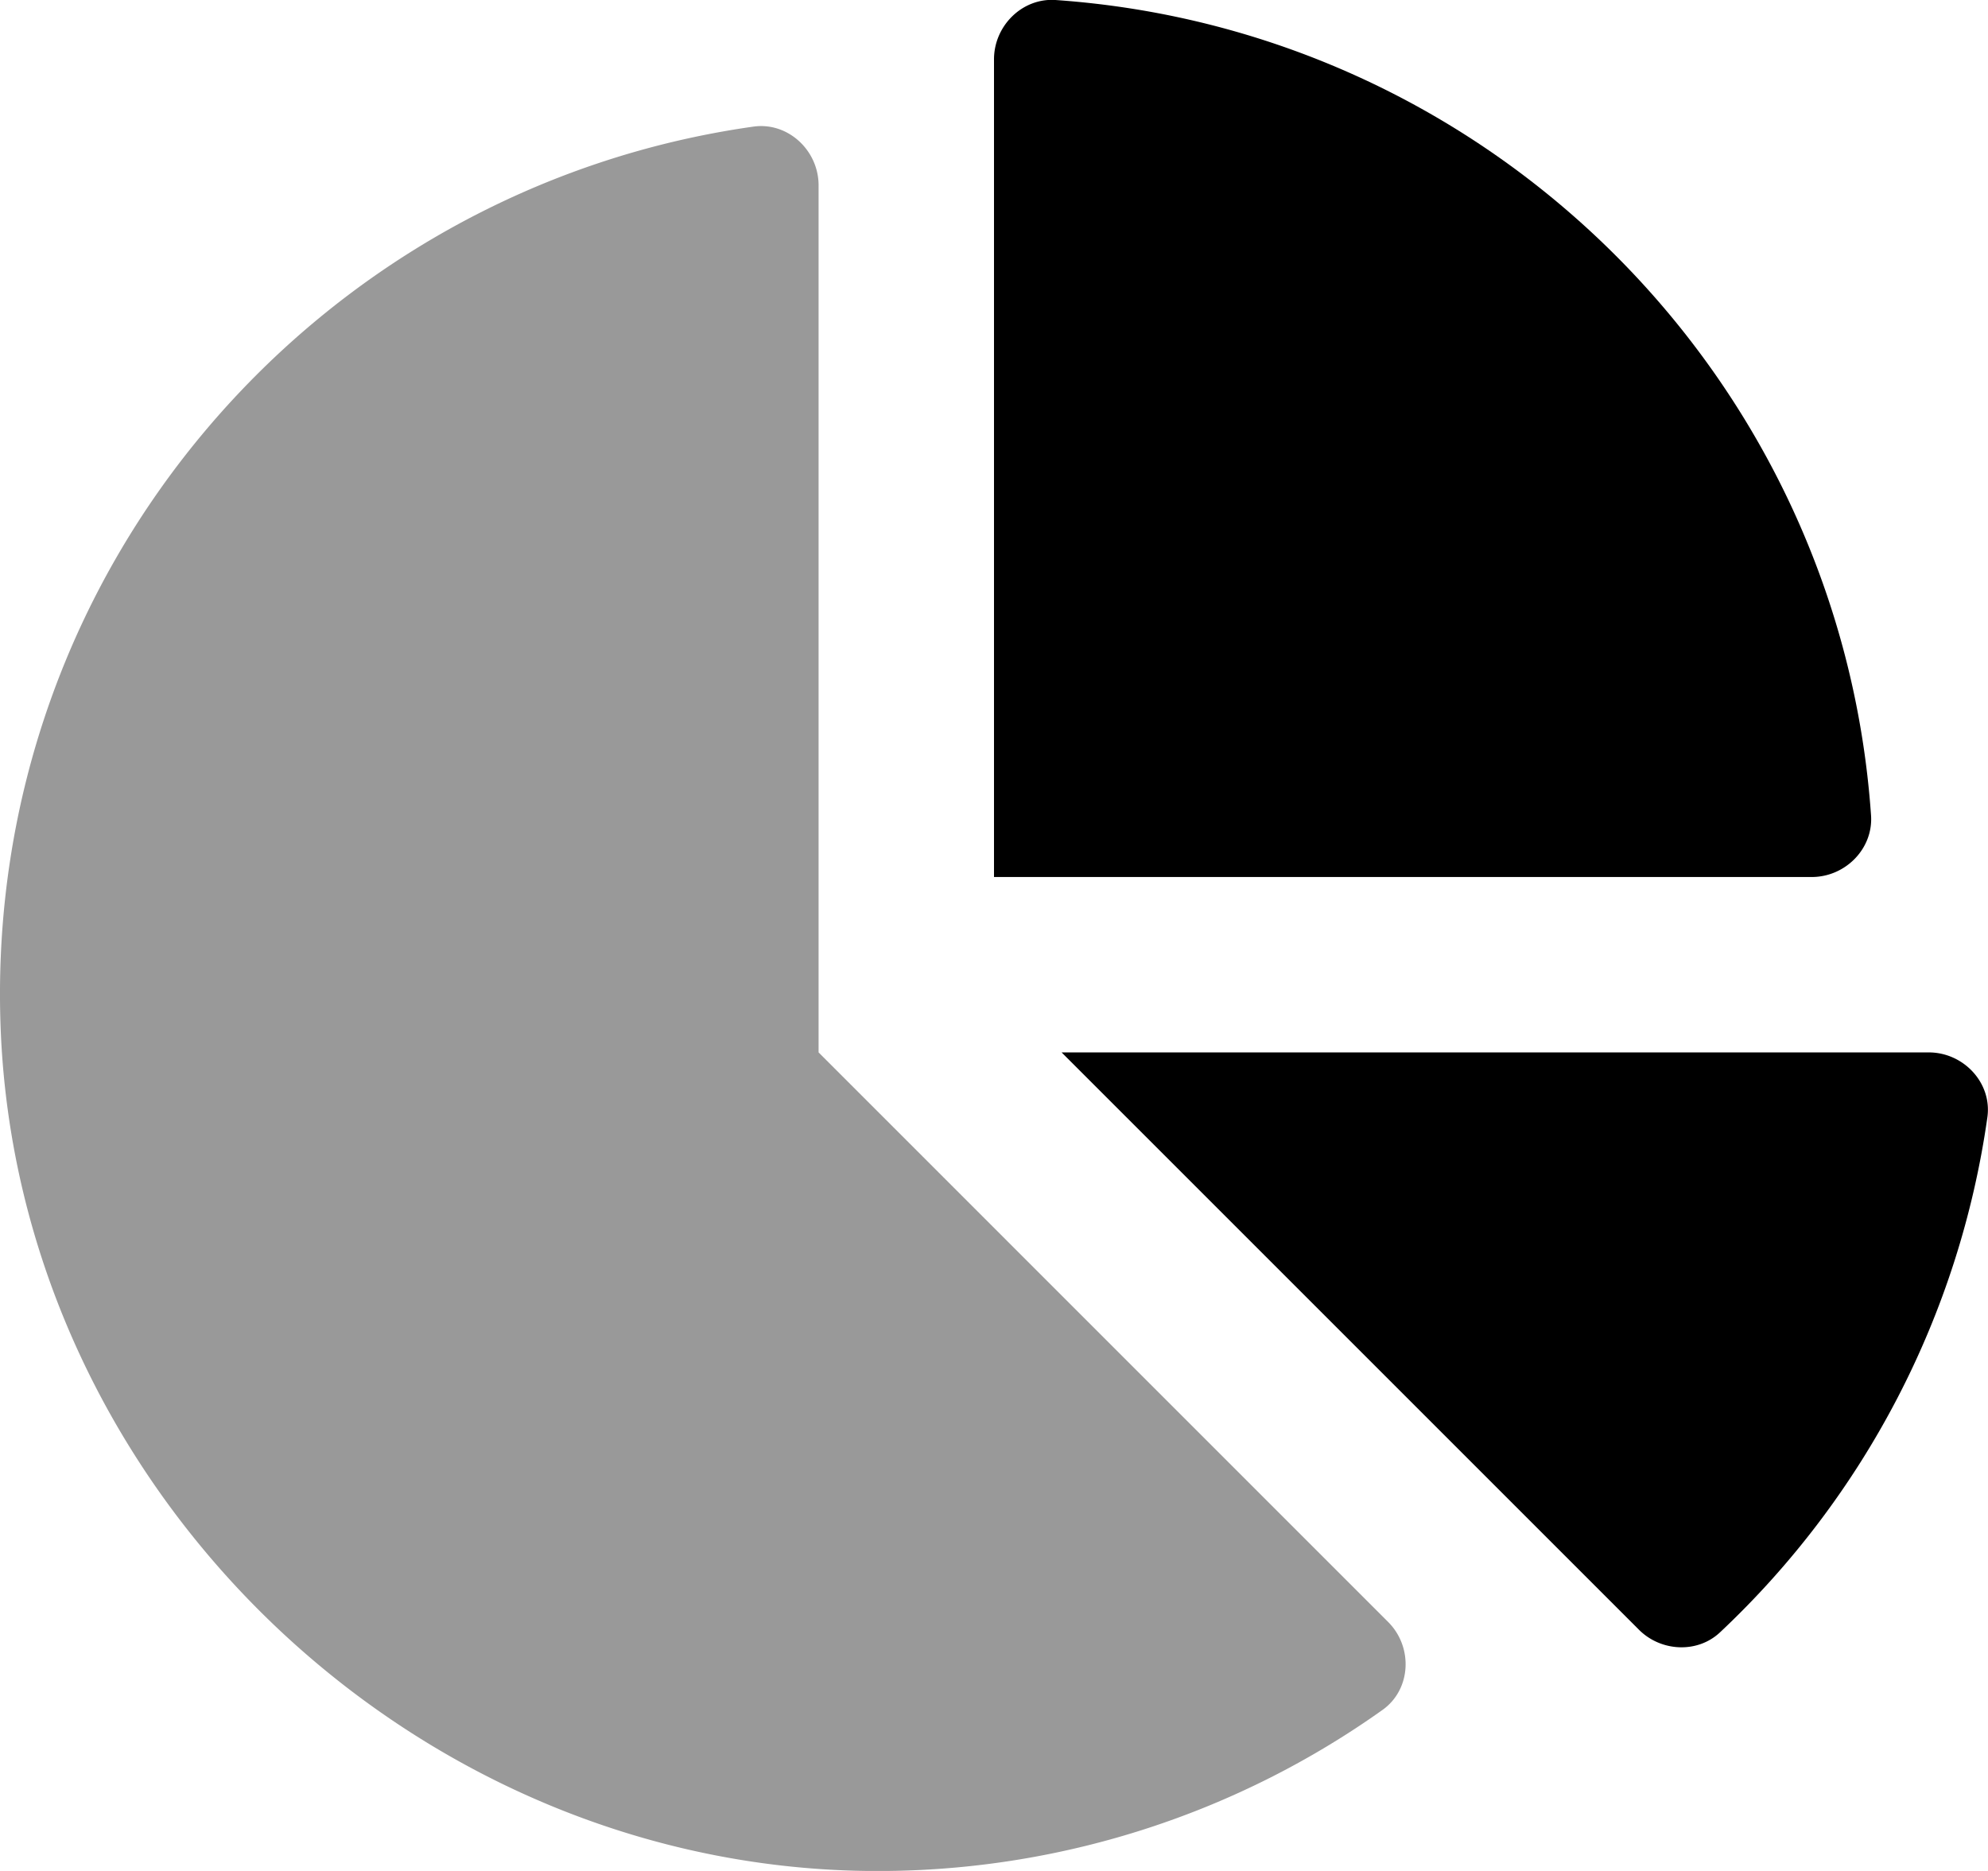
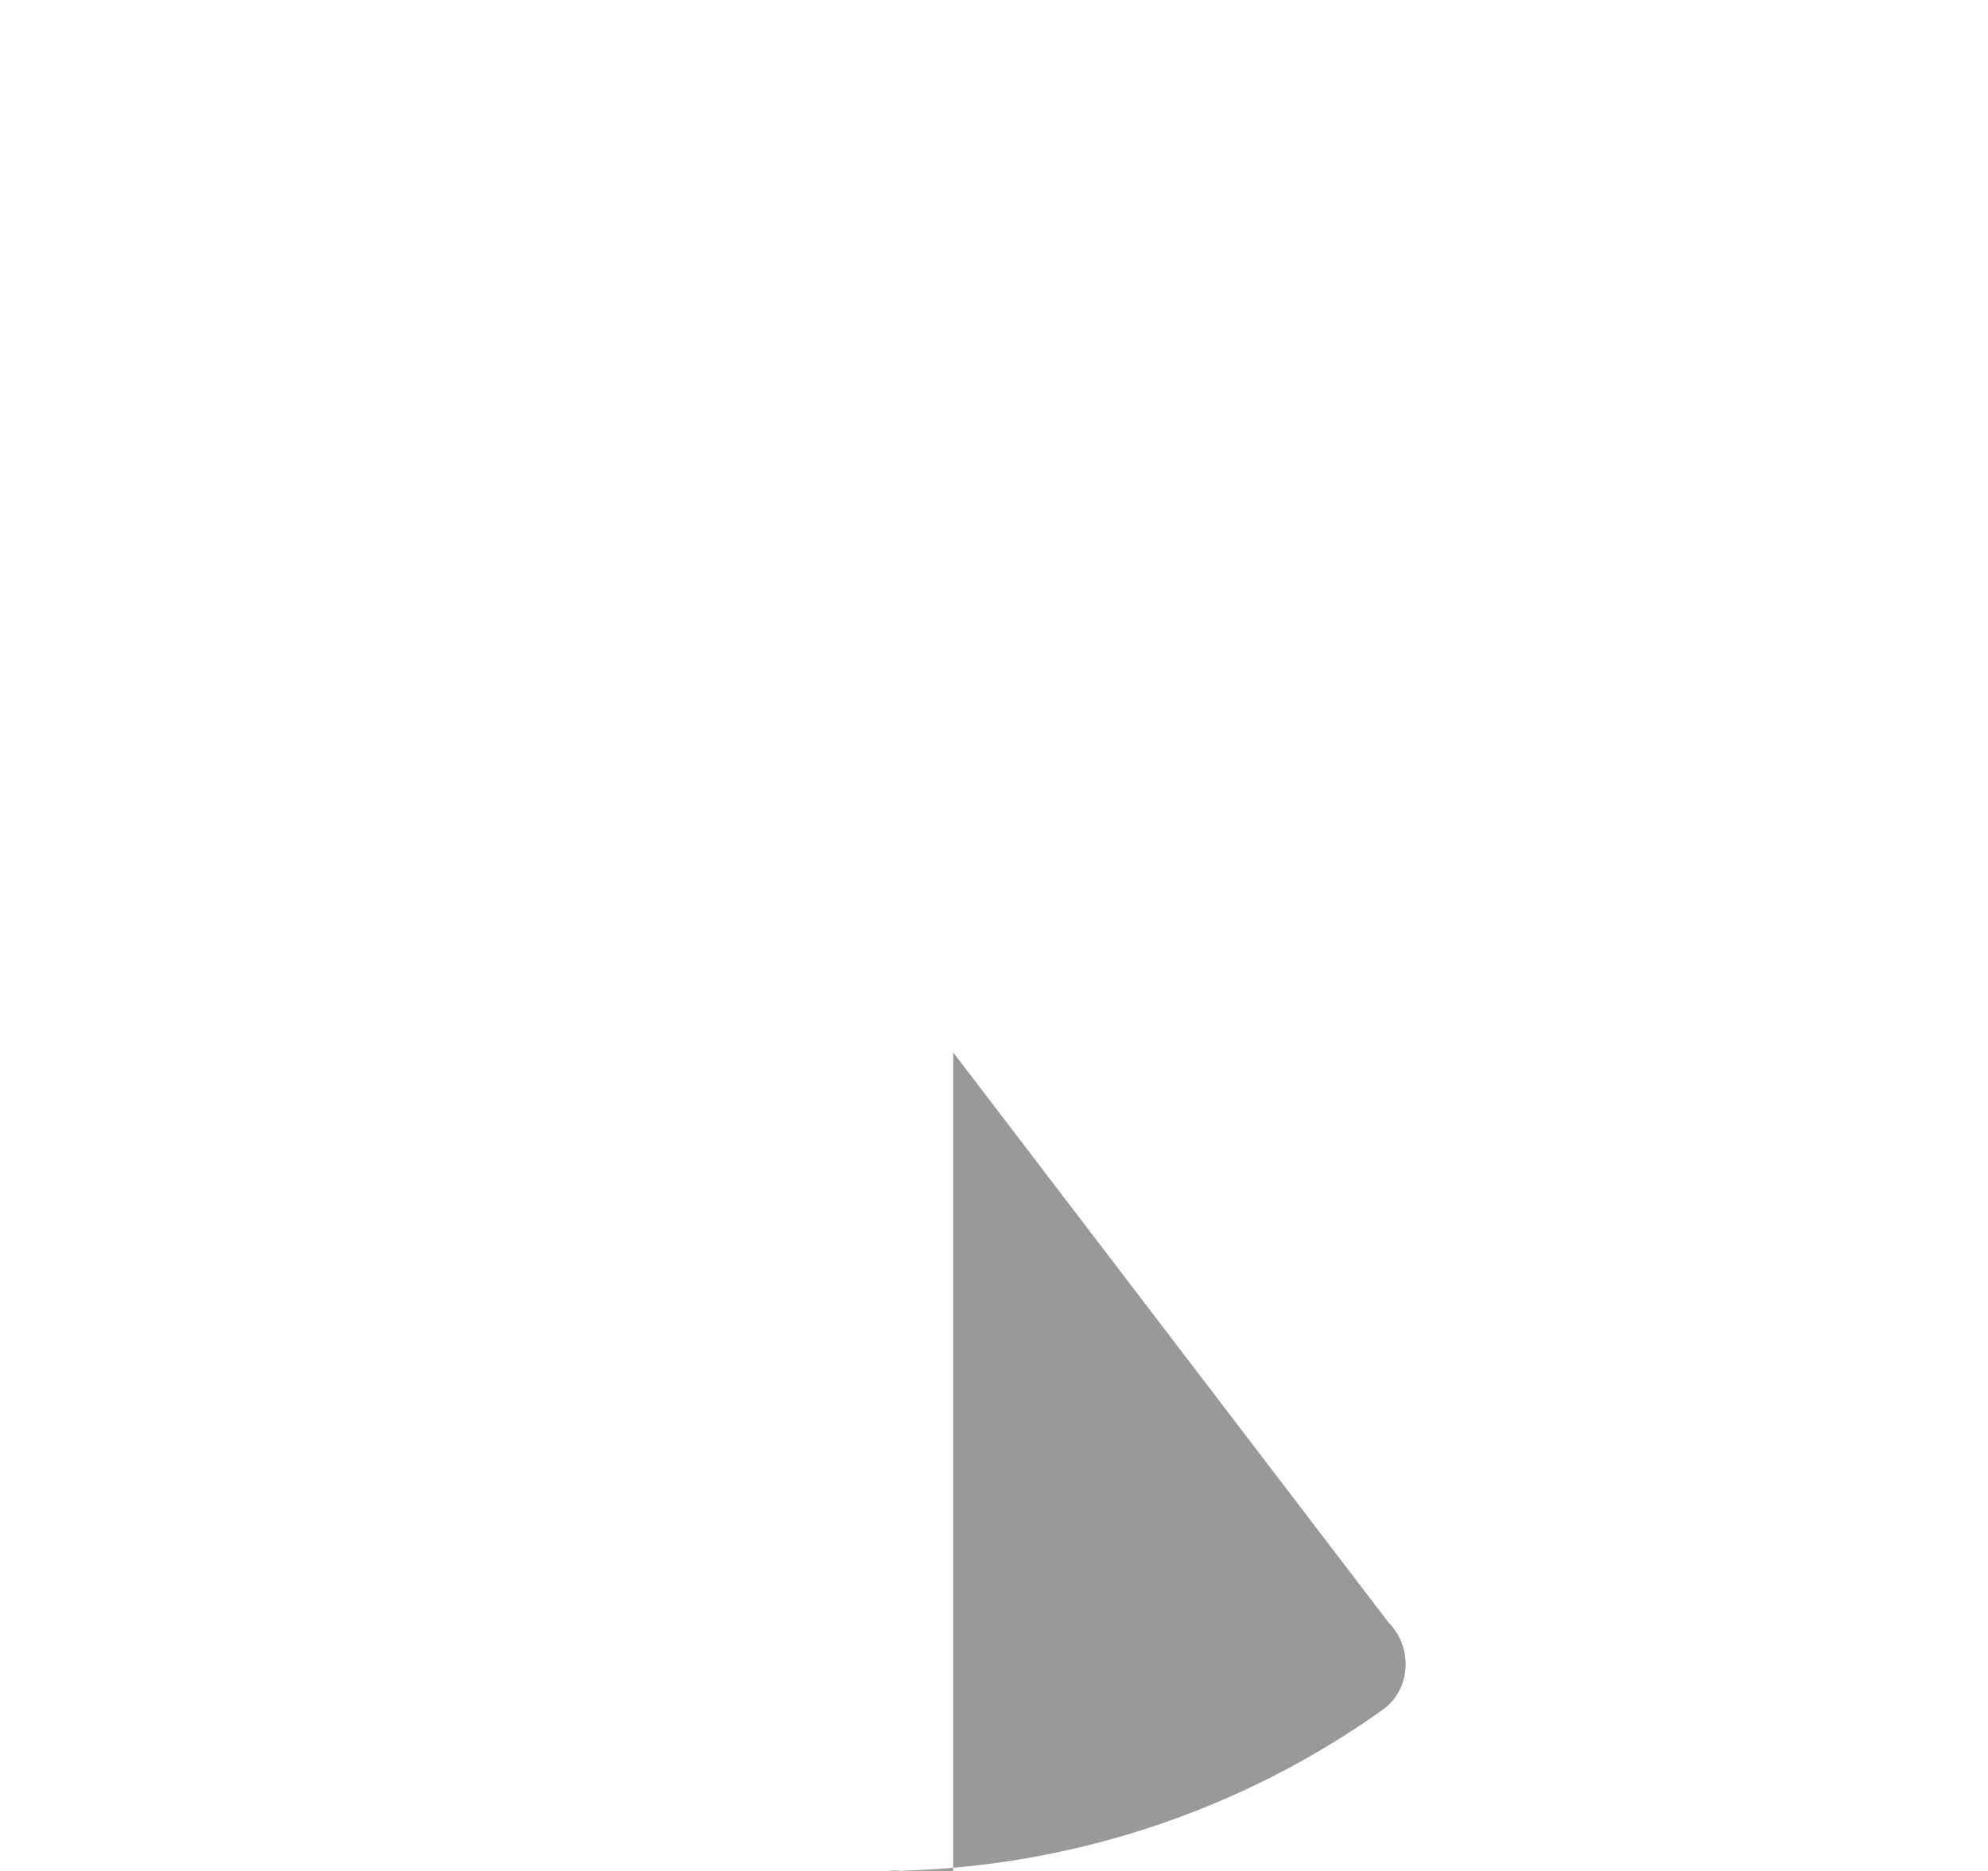
<svg xmlns="http://www.w3.org/2000/svg" viewBox="0 0 544 512">
  <defs>
    <style>.fa-secondary{opacity:.4}</style>
  </defs>
-   <path d="M379.86 443.87c6.85 6.85 6.33 18.48-1.57 24.08A238.14 238.14 0 0 1 243 512C114.83 513.59 4.5 408.51.14 280.37-4.1 155.6 87 51.49 206.16 34.65c9.45-1.34 17.84 6.51 17.84 16.06V288z" class="fa-secondary" />
-   <path d="M512 223.2C503.72 103.74 408.26 8.28 288.8 0 279.68-.59 272 7.1 272 16.24V240h223.77c9.14 0 16.82-7.68 16.23-16.8zm15.79 64.8H290.5l158 158c6 6 16 6.53 22.19.68a239.5 239.5 0 0 0 73.13-140.86c1.37-9.43-6.48-17.82-16.03-17.82z" class="fa-primary" />
+   <path d="M379.86 443.87c6.85 6.85 6.33 18.48-1.57 24.08A238.14 238.14 0 0 1 243 512c9.45-1.34 17.84 6.51 17.84 16.06V288z" class="fa-secondary" />
</svg>